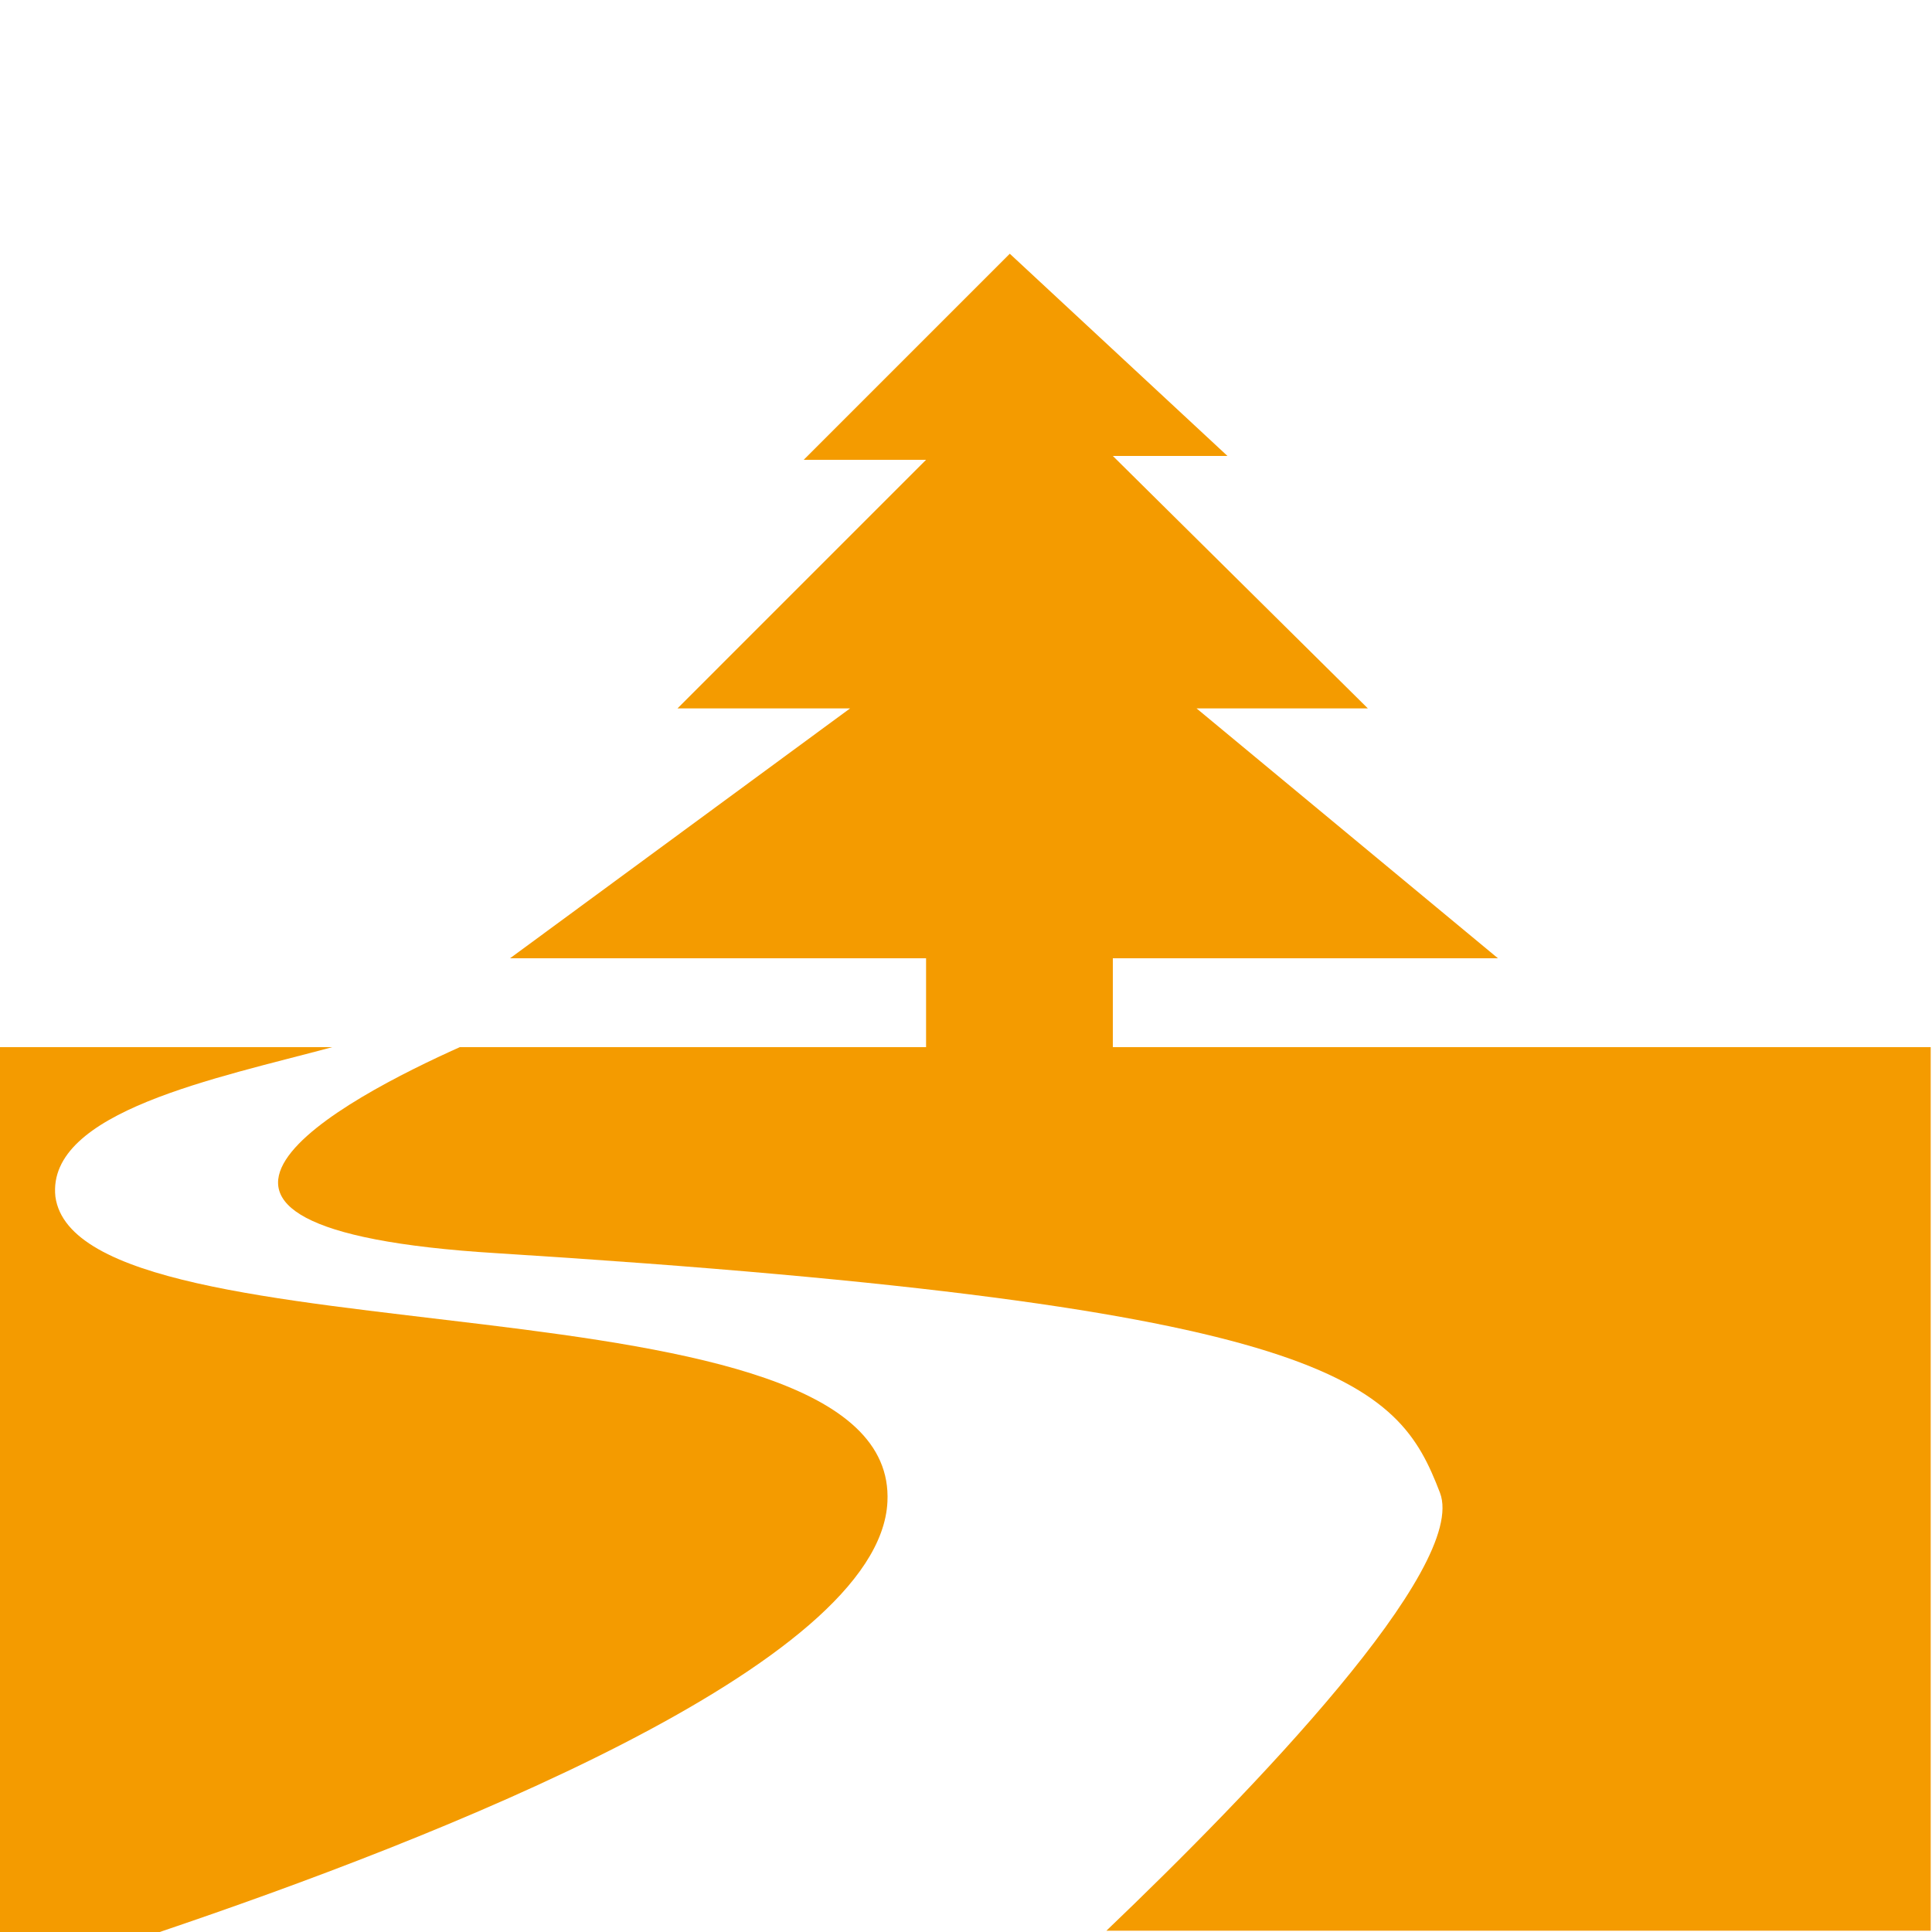
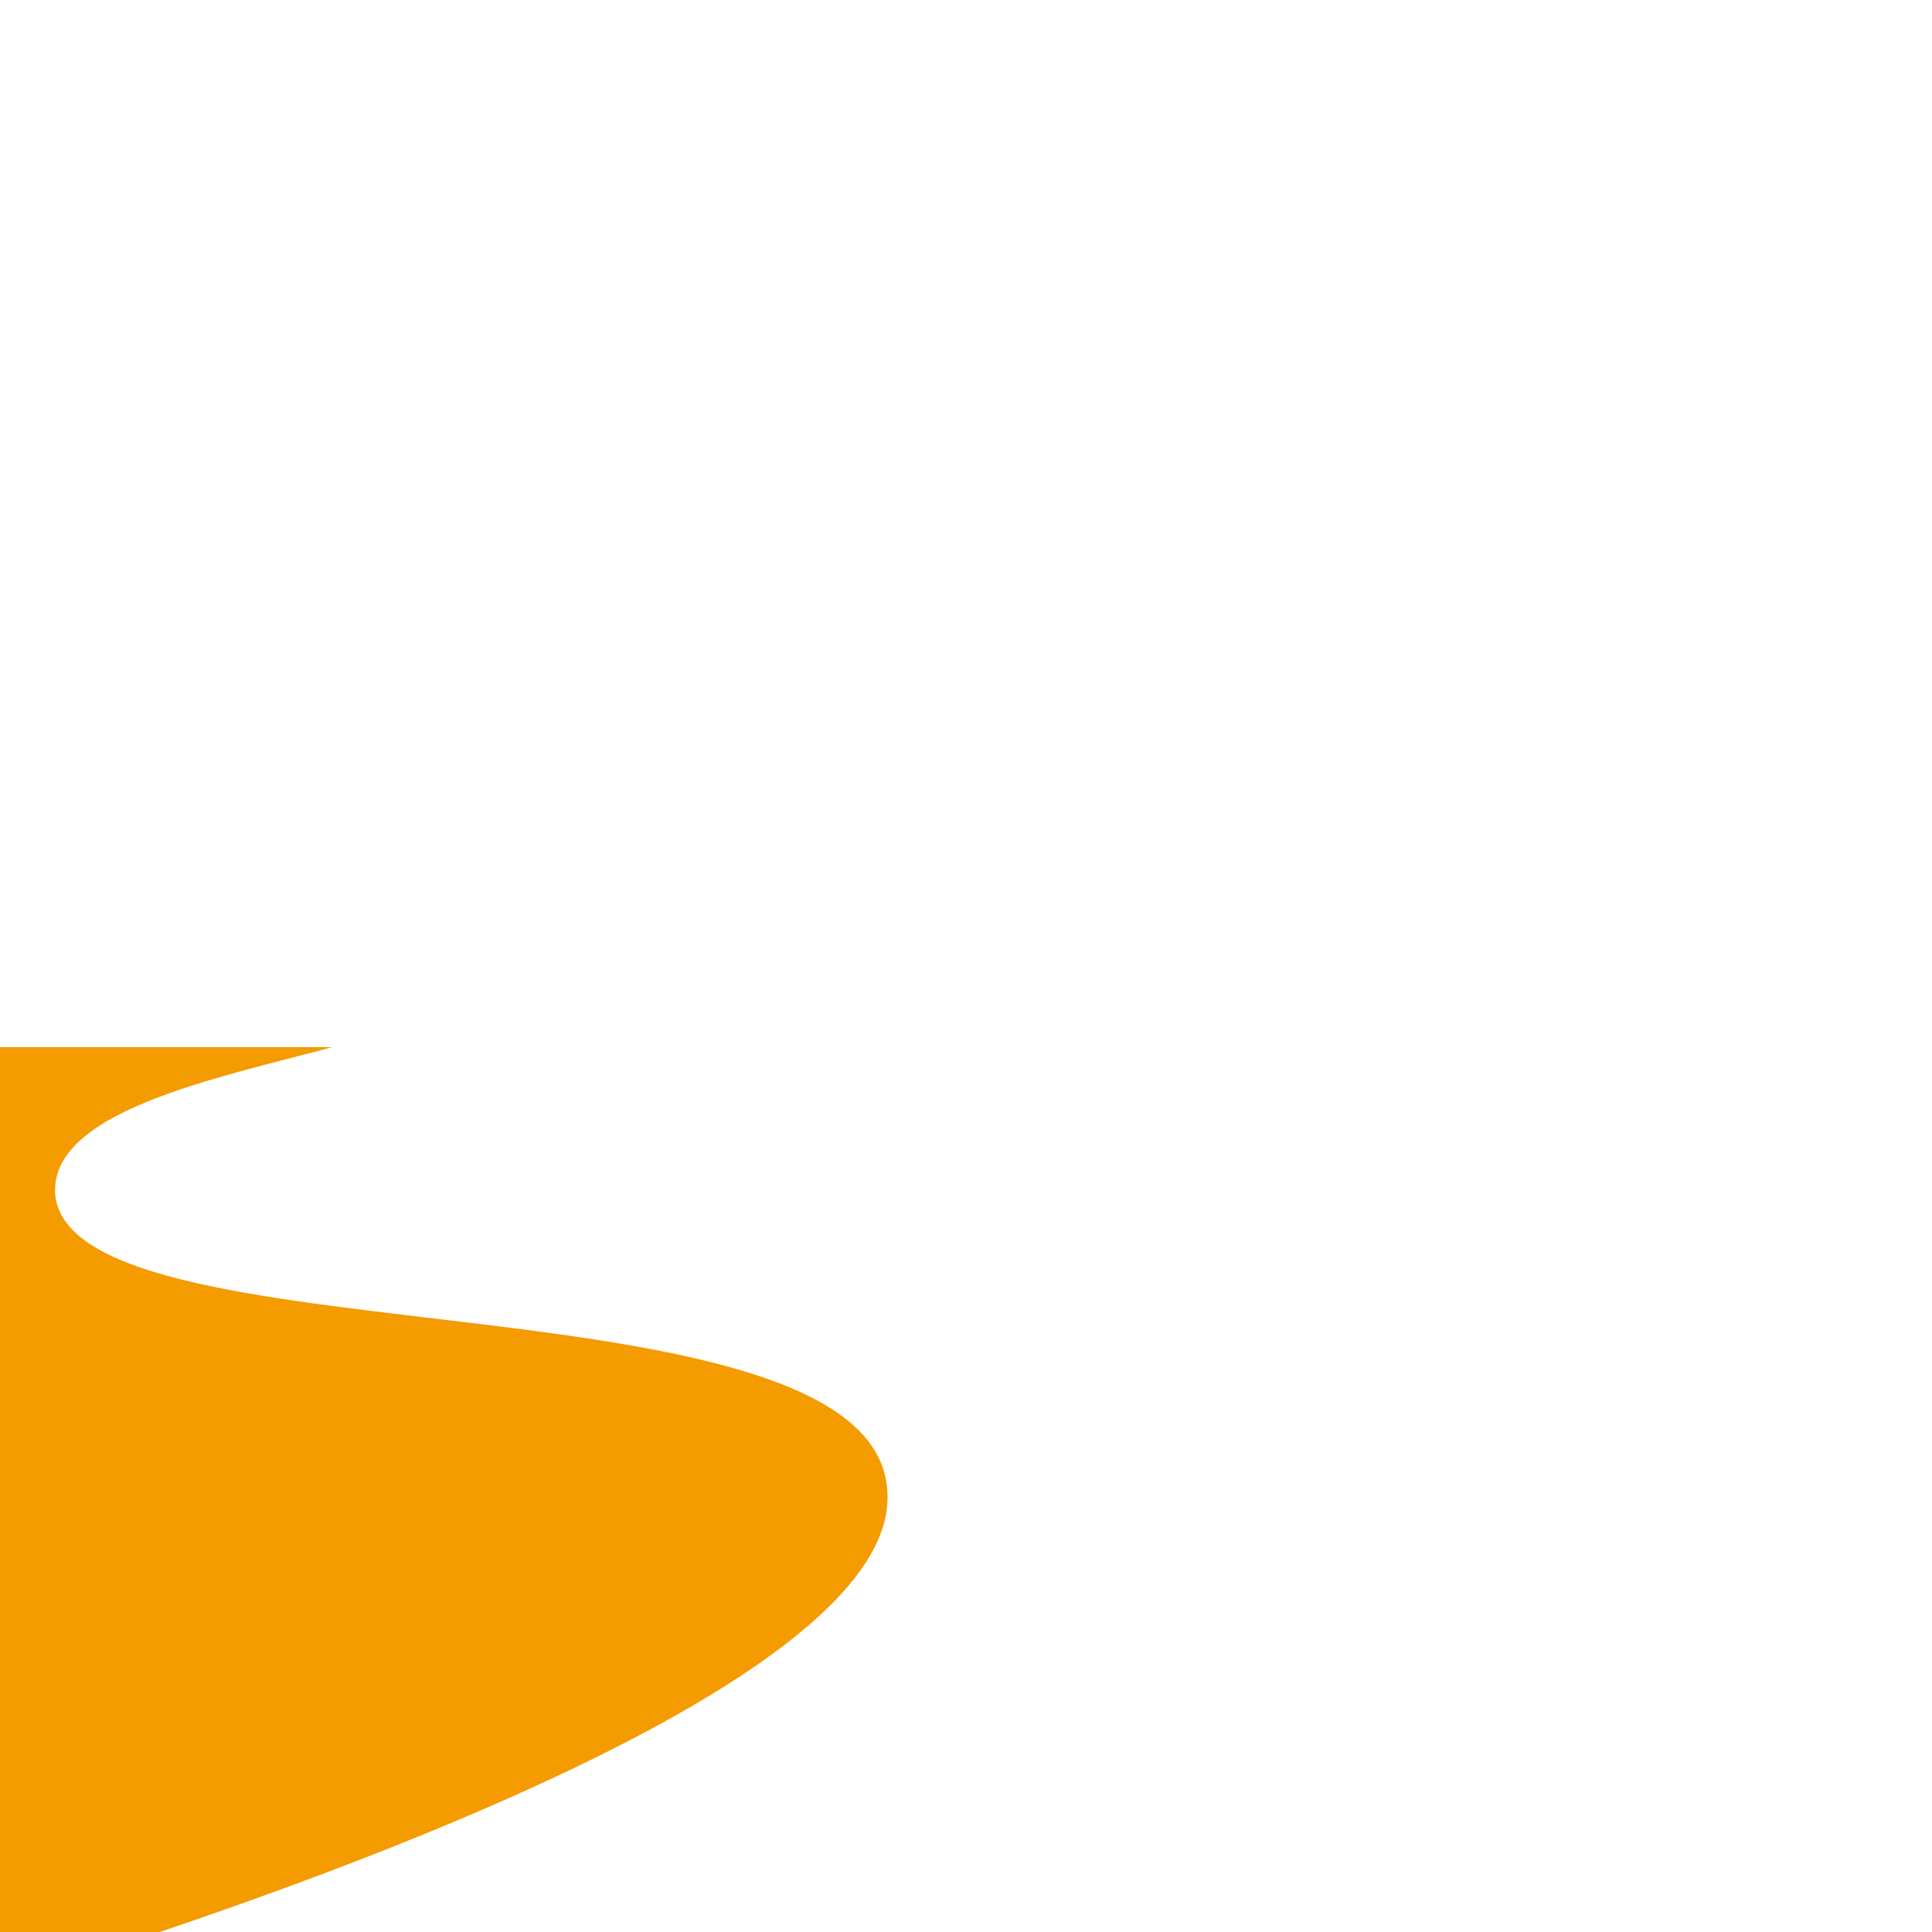
<svg xmlns="http://www.w3.org/2000/svg" version="1.1" id="Livello_1" x="0px" y="0px" viewBox="0 0 150 150" style="enable-background:new 0 0 150 150;" xml:space="preserve">
  <style type="text/css">
	.st0{fill:#F49B00;}
</style>
  <g>
-     <path class="st0" d="M68.9,116.6c0.9-18.4-62.8-10.4-64.6-23.7c-0.7-6.6,12.6-9.2,21.5-11.6H0V150h12.4   C33.7,142.8,68.3,129.3,68.9,116.6z" />
-     <path class="st0" d="M86.4,81.3v-6.9h29.9L92.9,55h13.3L86.4,35.4h8.9L78.4,19.7l-16,16h9.5L52.6,55H66L39.6,74.4h32.3v6.9H35.7   c-8.7,3.9-28.3,14.1,2.9,16c65.2,4.1,69.9,10,73.2,18.6c2.2,5.8-14.6,23.2-25.9,34h64V81.3H86.4z" />
+     <path class="st0" d="M68.9,116.6c0.9-18.4-62.8-10.4-64.6-23.7c-0.7-6.6,12.6-9.2,21.5-11.6H0V150h12.4   C33.7,142.8,68.3,129.3,68.9,116.6" />
  </g>
</svg>